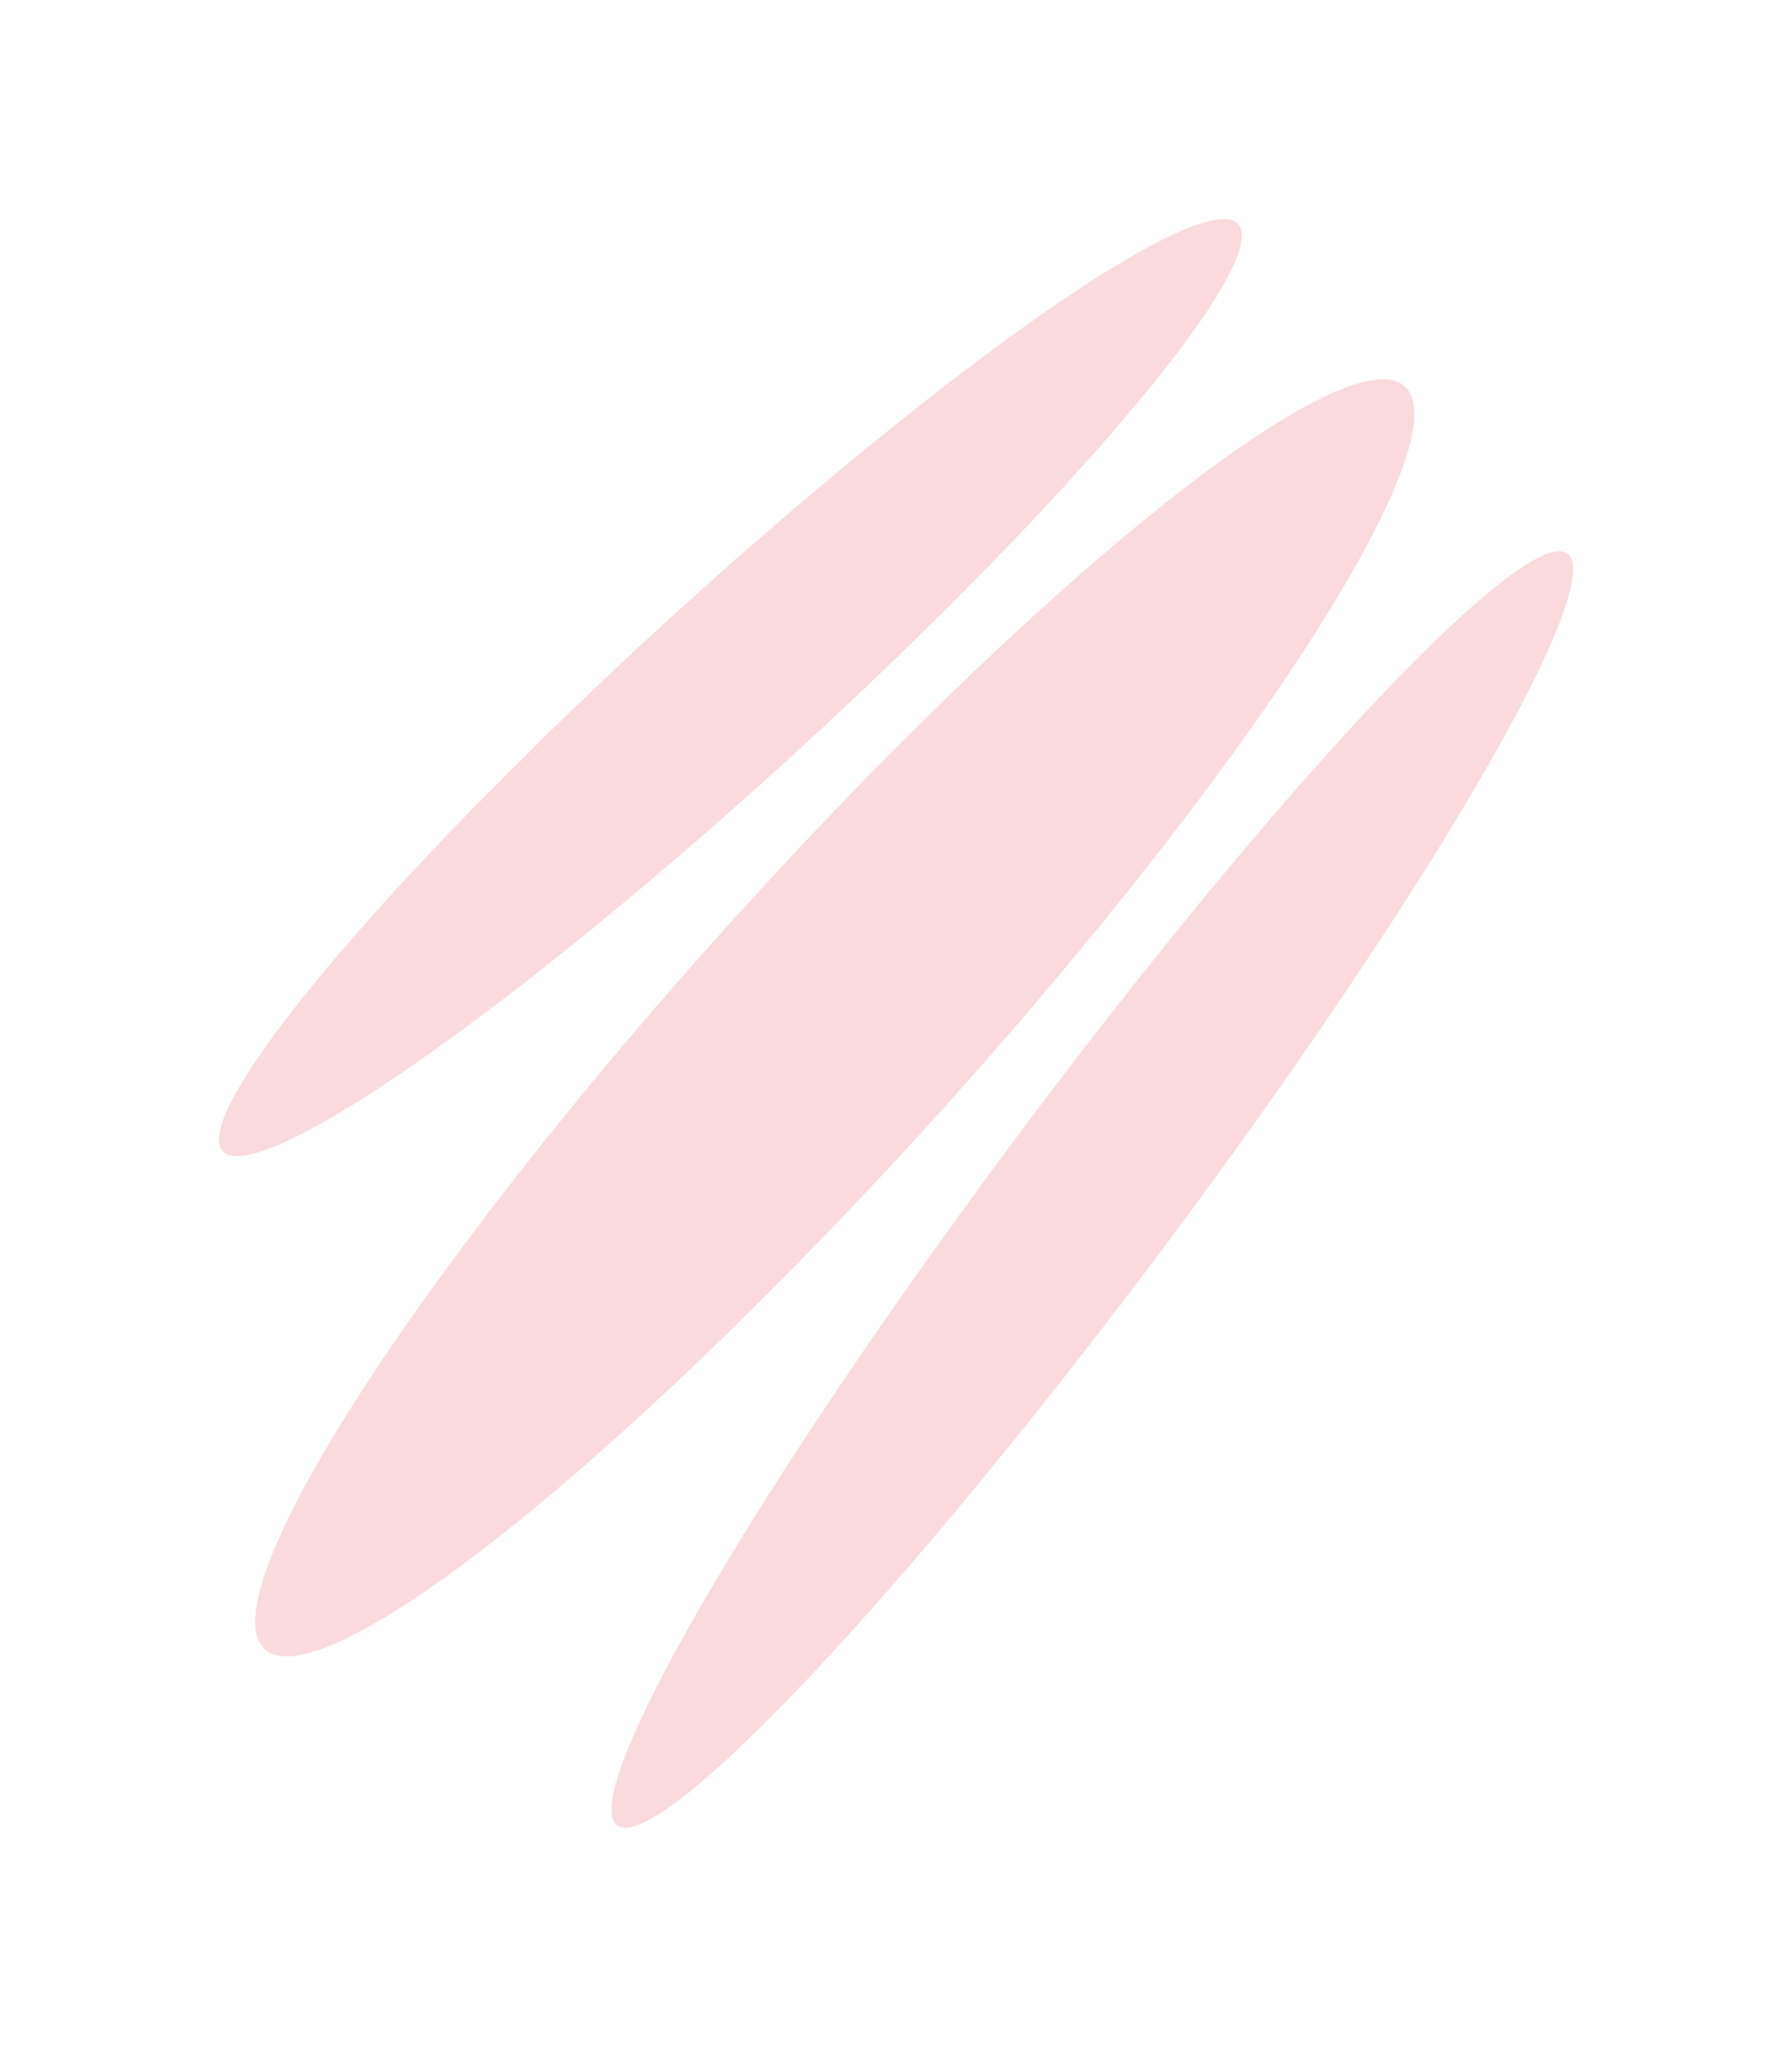
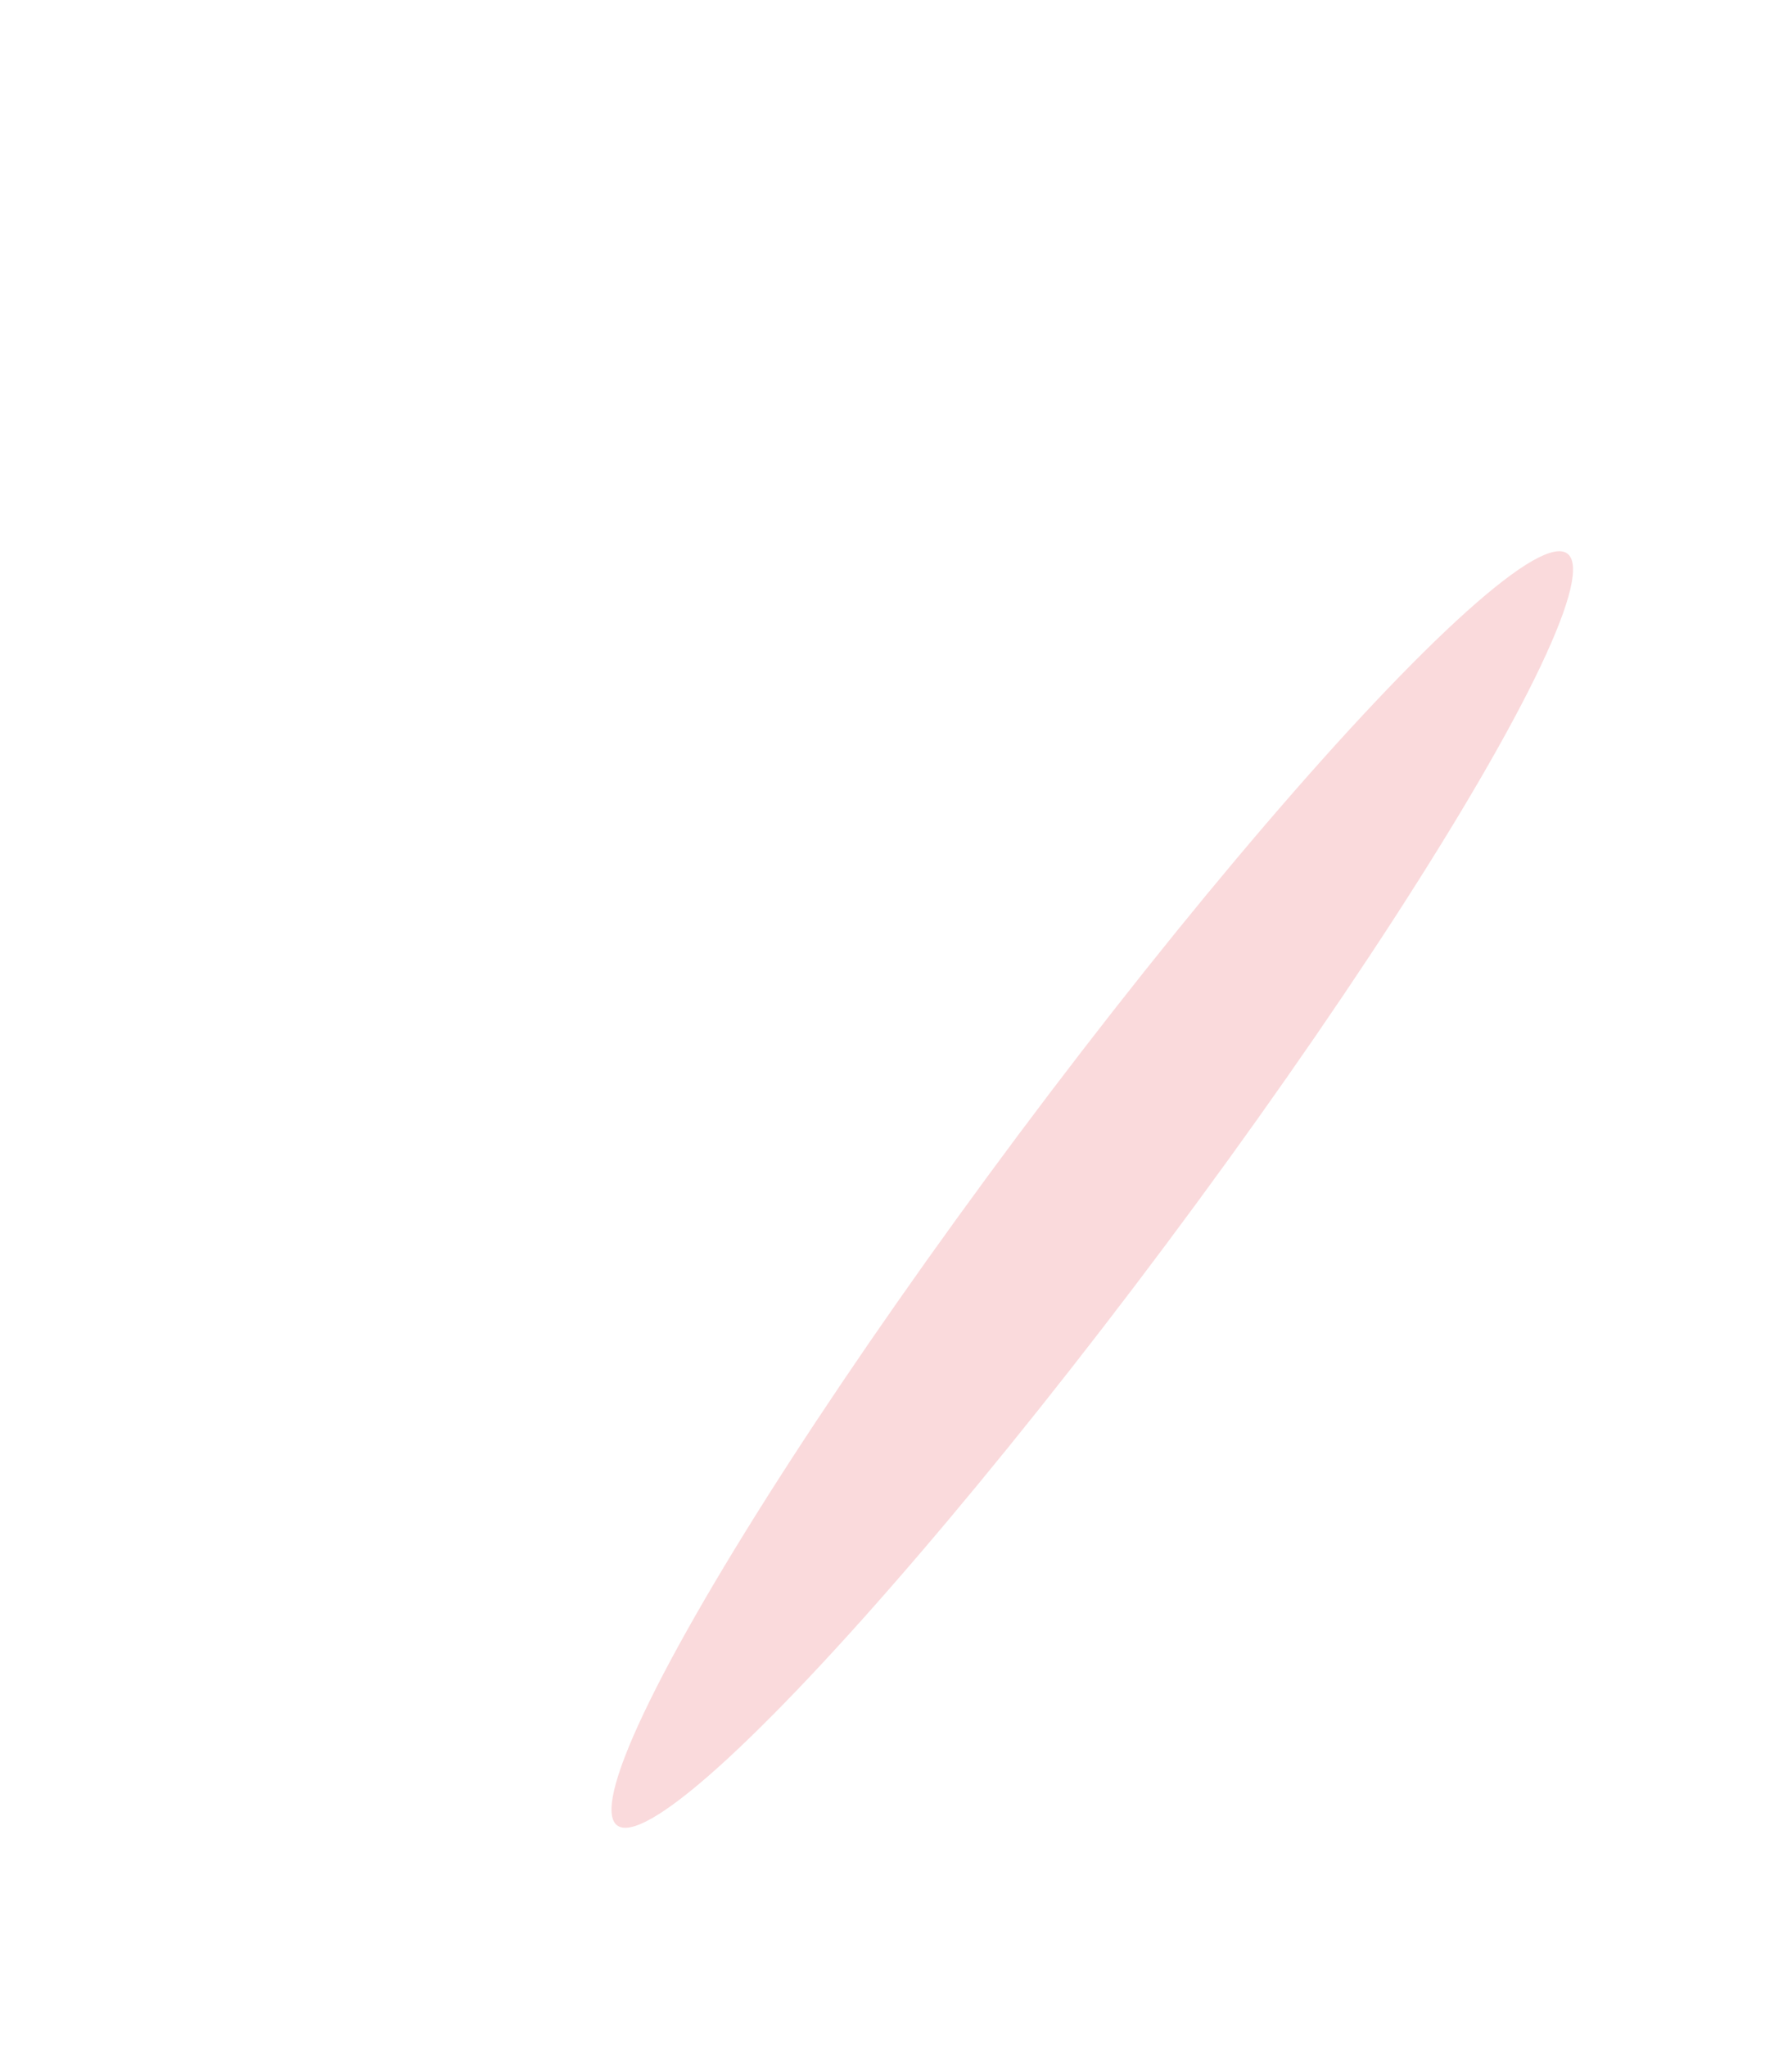
<svg xmlns="http://www.w3.org/2000/svg" width="3275" height="3739" viewBox="0 0 3275 3739" fill="none">
  <g filter="url(#filter0_f_230_36)">
-     <ellipse cx="1525.62" cy="1858.99" rx="258.022" ry="1554.13" transform="rotate(42.087 1525.62 1858.99)" fill="#E00C18" fill-opacity="0.15" />
-   </g>
+     </g>
  <g filter="url(#filter1_f_230_36)">
    <ellipse cx="1996.2" cy="2172.59" rx="168.014" ry="1450.12" transform="rotate(36.781 1996.2 2172.59)" fill="#E00C18" fill-opacity="0.15" />
  </g>
  <g filter="url(#filter2_f_230_36)">
-     <ellipse cx="1334.84" cy="1255.92" rx="168.014" ry="1256.11" transform="rotate(47.617 1334.84 1255.92)" fill="#E00C18" fill-opacity="0.15" />
-   </g>
+     </g>
  <defs>
    <filter id="filter0_f_230_36" x="66.278" y="292.54" width="2918.69" height="3132.9" filterUnits="userSpaceOnUse" color-interpolation-filters="sRGB">
      <feFlood flood-opacity="0" result="BackgroundImageFix" />
      <feBlend mode="normal" in="SourceGraphic" in2="BackgroundImageFix" result="shape" />
      <feGaussianBlur stdDeviation="50" result="effect1_foregroundBlur_230_36" />
    </filter>
    <filter id="filter1_f_230_36" x="717.408" y="606.688" width="2557.59" height="3131.8" filterUnits="userSpaceOnUse" color-interpolation-filters="sRGB">
      <feFlood flood-opacity="0" result="BackgroundImageFix" />
      <feBlend mode="normal" in="SourceGraphic" in2="BackgroundImageFix" result="shape" />
      <feGaussianBlur stdDeviation="50" result="effect1_foregroundBlur_230_36" />
    </filter>
    <filter id="filter2_f_230_36" x="0" y="0" width="2669.69" height="2511.83" filterUnits="userSpaceOnUse" color-interpolation-filters="sRGB">
      <feFlood flood-opacity="0" result="BackgroundImageFix" />
      <feBlend mode="normal" in="SourceGraphic" in2="BackgroundImageFix" result="shape" />
      <feGaussianBlur stdDeviation="50" result="effect1_foregroundBlur_230_36" />
    </filter>
  </defs>
</svg>